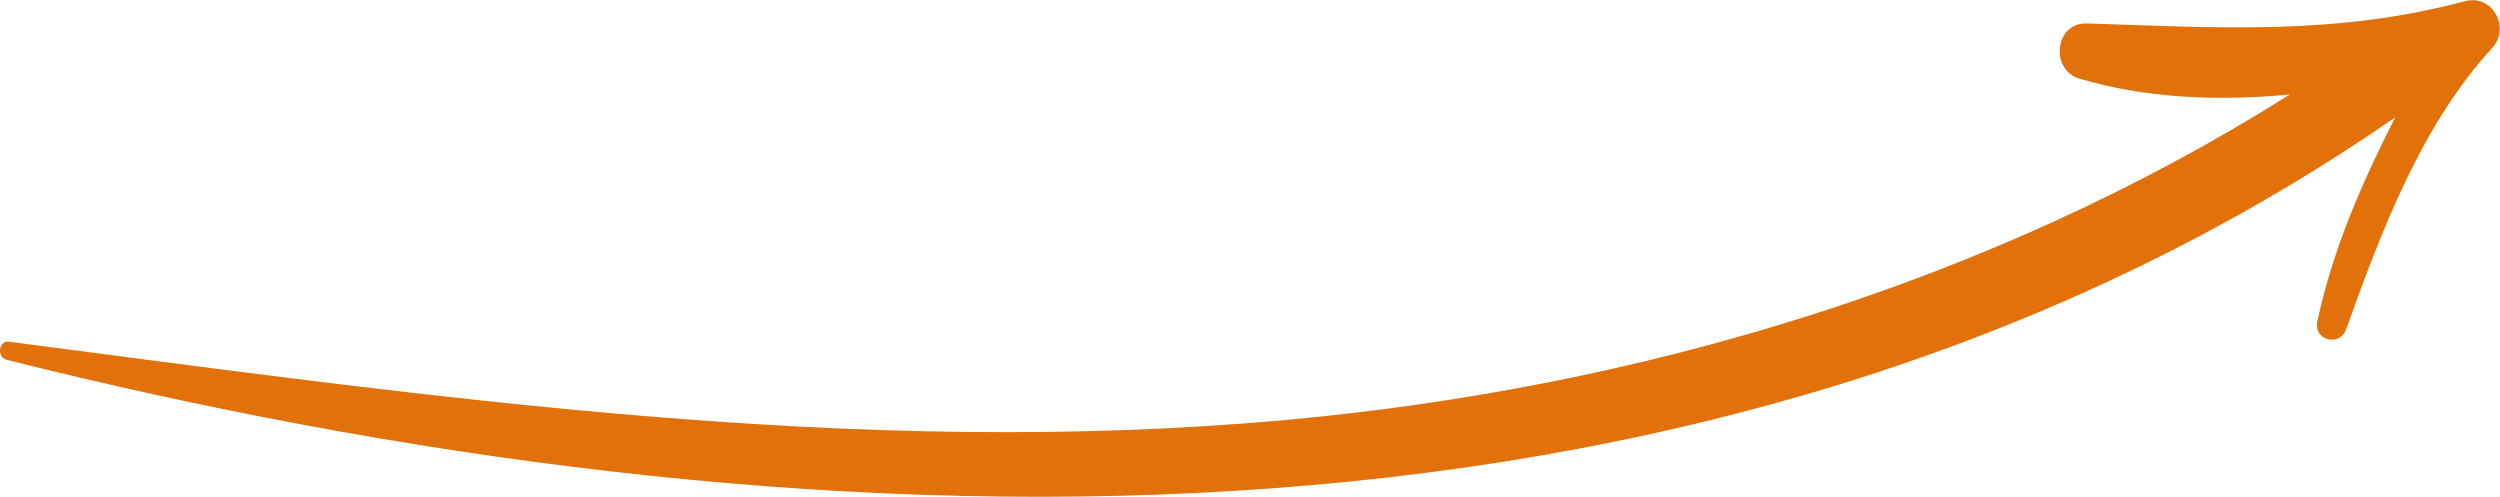
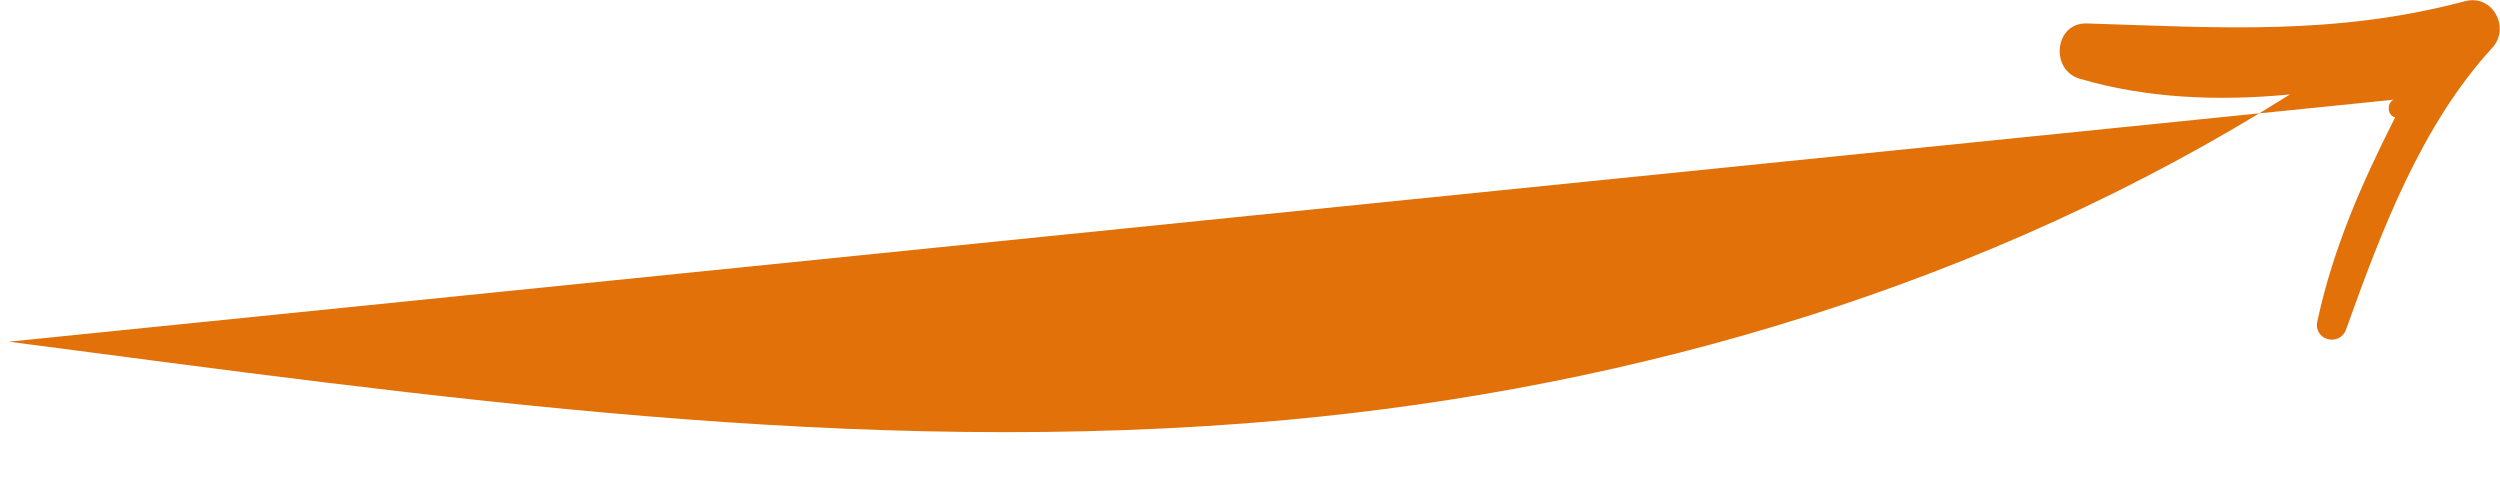
<svg xmlns="http://www.w3.org/2000/svg" id="Layer_2" data-name="Layer 2" viewBox="0 0 143.99 28.61">
  <defs>
    <style> .cls-1 { fill: #e17108; } </style>
  </defs>
  <g id="OBJECTS">
-     <path class="cls-1" d="M.51,19.68c24.42,3.18,48.86,6.75,73.54,4.51,20.31-1.85,40.54-7.85,57.84-18.75-4.13.4-8.31.22-12.12-.91-1.71-.51-1.44-3.24.43-3.18,7.6.24,14.28.71,21.77-1.28,1.59-.43,2.64,1.53,1.57,2.69-4.09,4.45-6.41,10.61-8.41,16.2-.37,1.04-1.9.64-1.66-.46.93-4.29,2.6-8.02,4.48-11.74C98.23,34.24,45.32,31.99.37,20.72c-.56-.14-.46-1.11.14-1.04Z" />
+     <path class="cls-1" d="M.51,19.68c24.42,3.18,48.86,6.75,73.54,4.51,20.31-1.85,40.54-7.85,57.84-18.75-4.13.4-8.31.22-12.12-.91-1.71-.51-1.44-3.24.43-3.18,7.6.24,14.28.71,21.77-1.28,1.59-.43,2.64,1.53,1.57,2.69-4.09,4.45-6.41,10.61-8.41,16.2-.37,1.04-1.9.64-1.66-.46.93-4.29,2.6-8.02,4.48-11.74c-.56-.14-.46-1.11.14-1.04Z" />
  </g>
</svg>